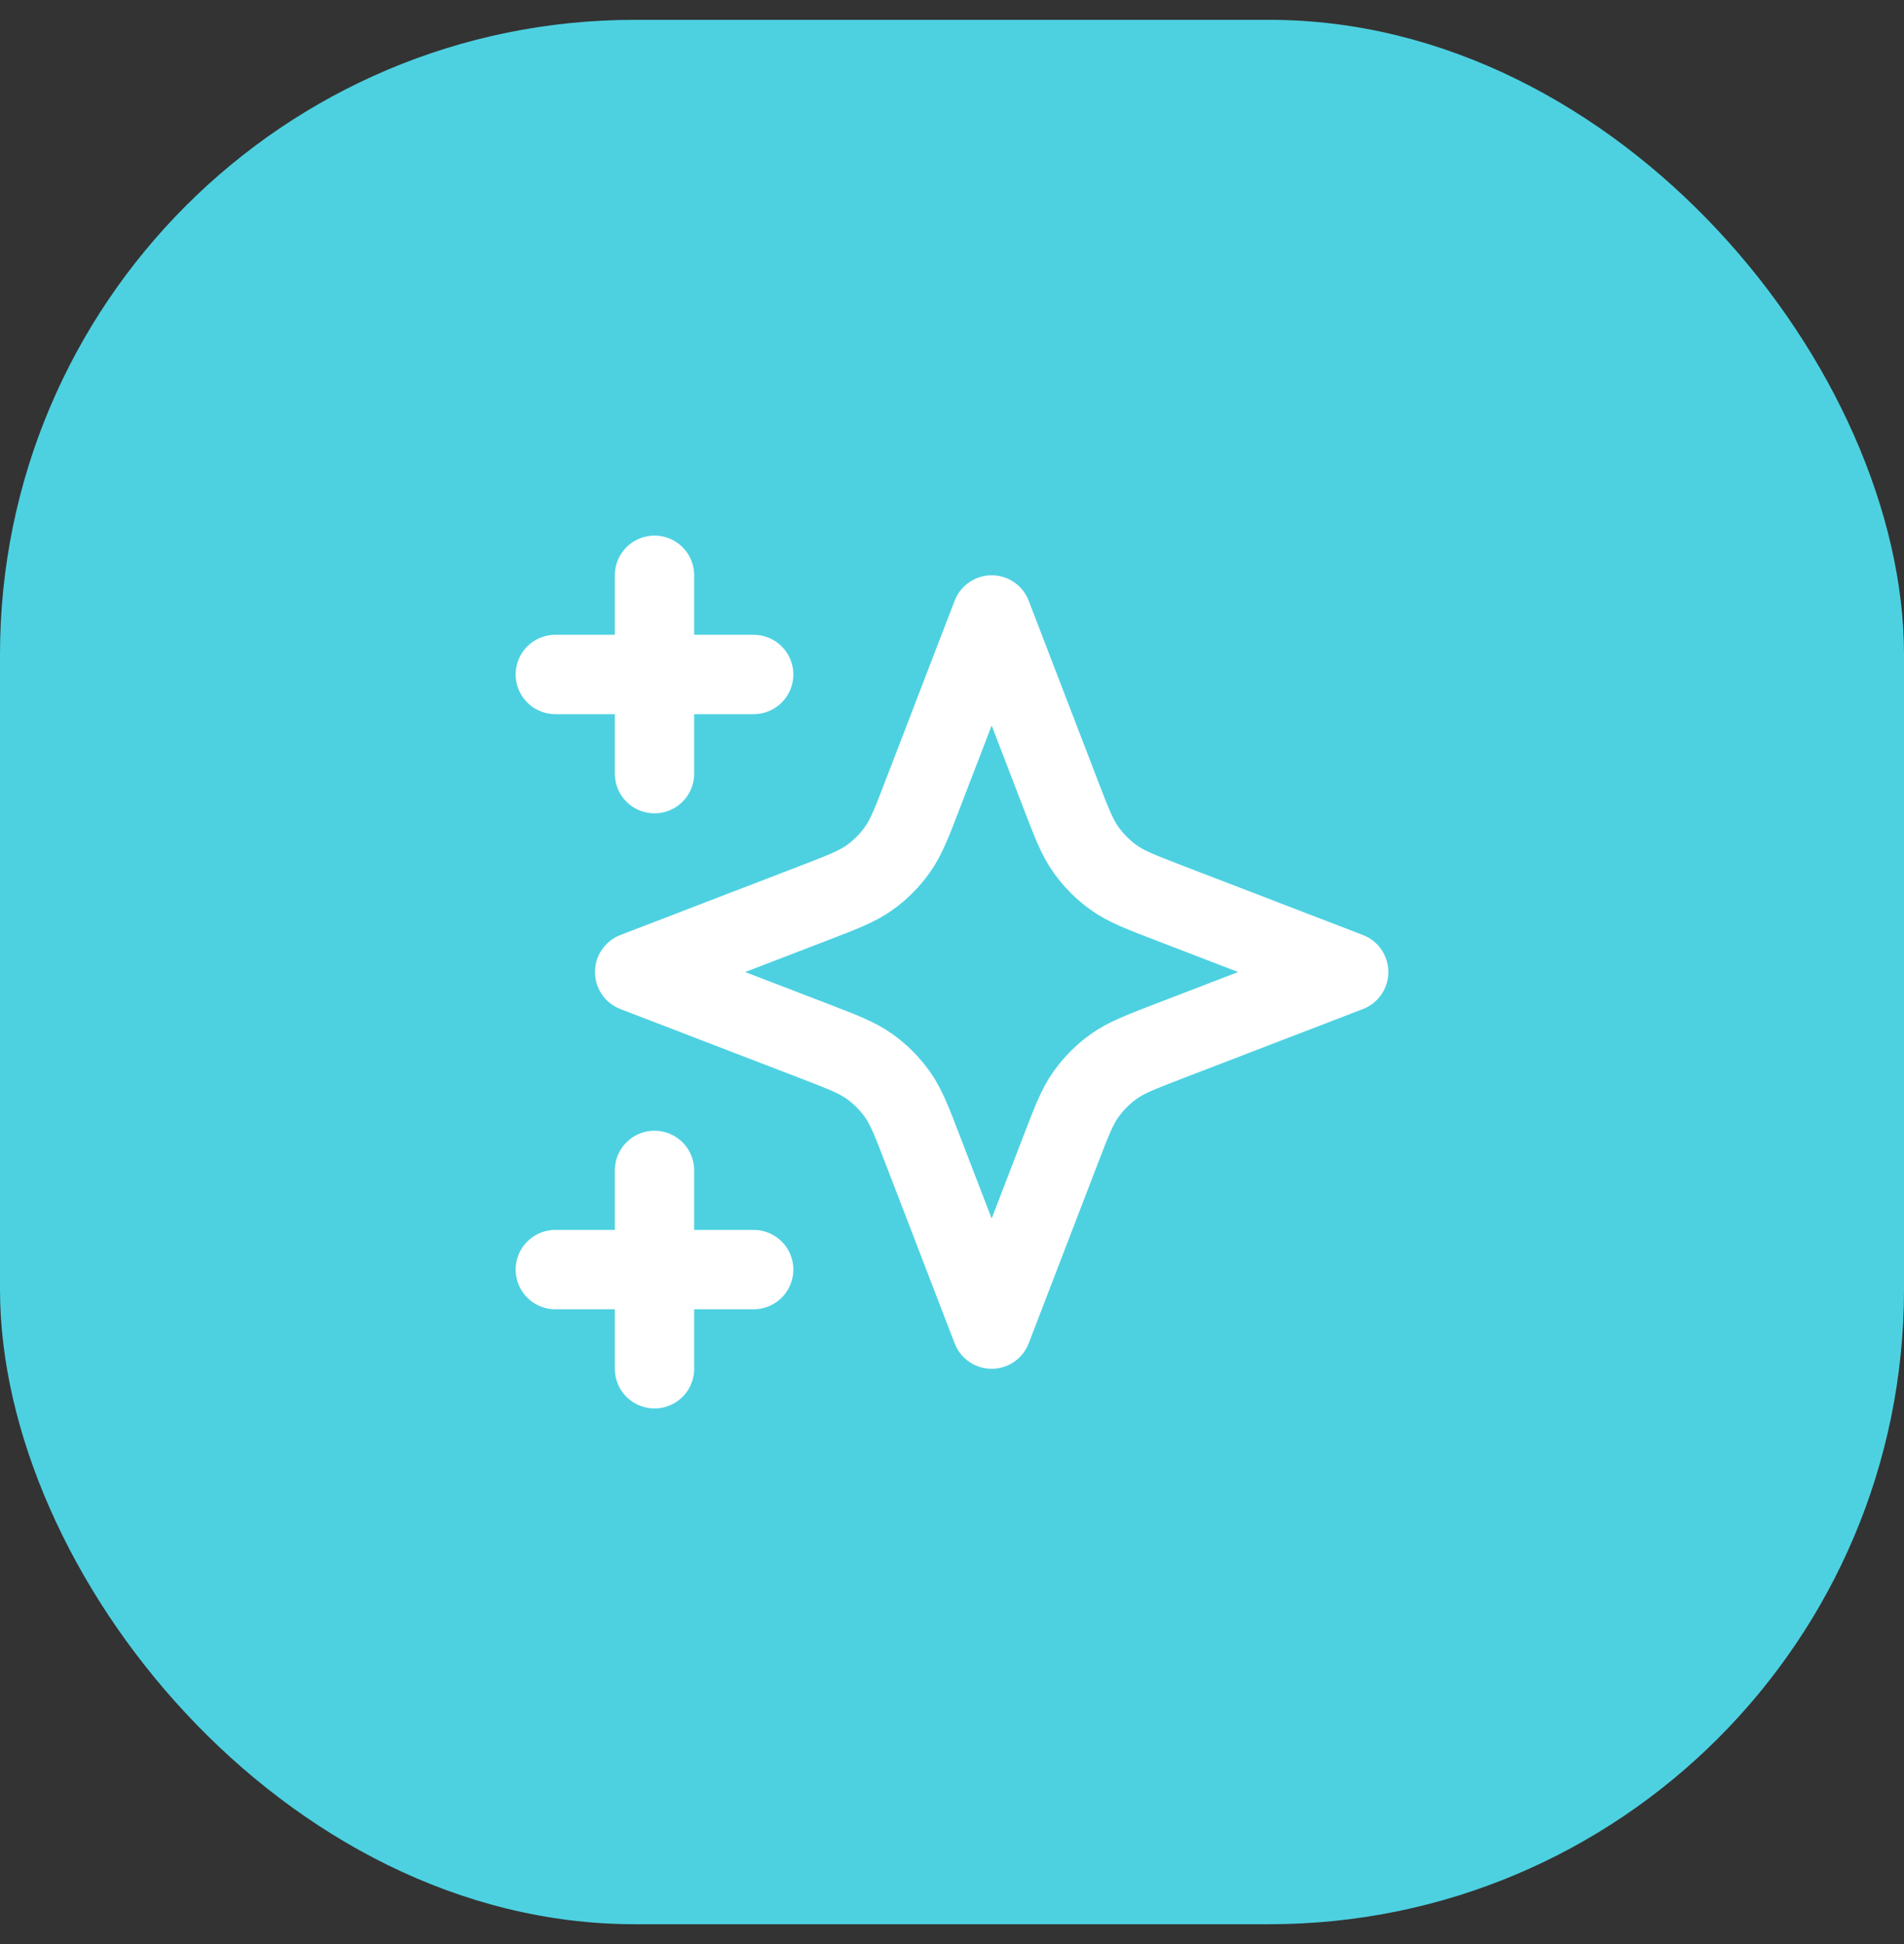
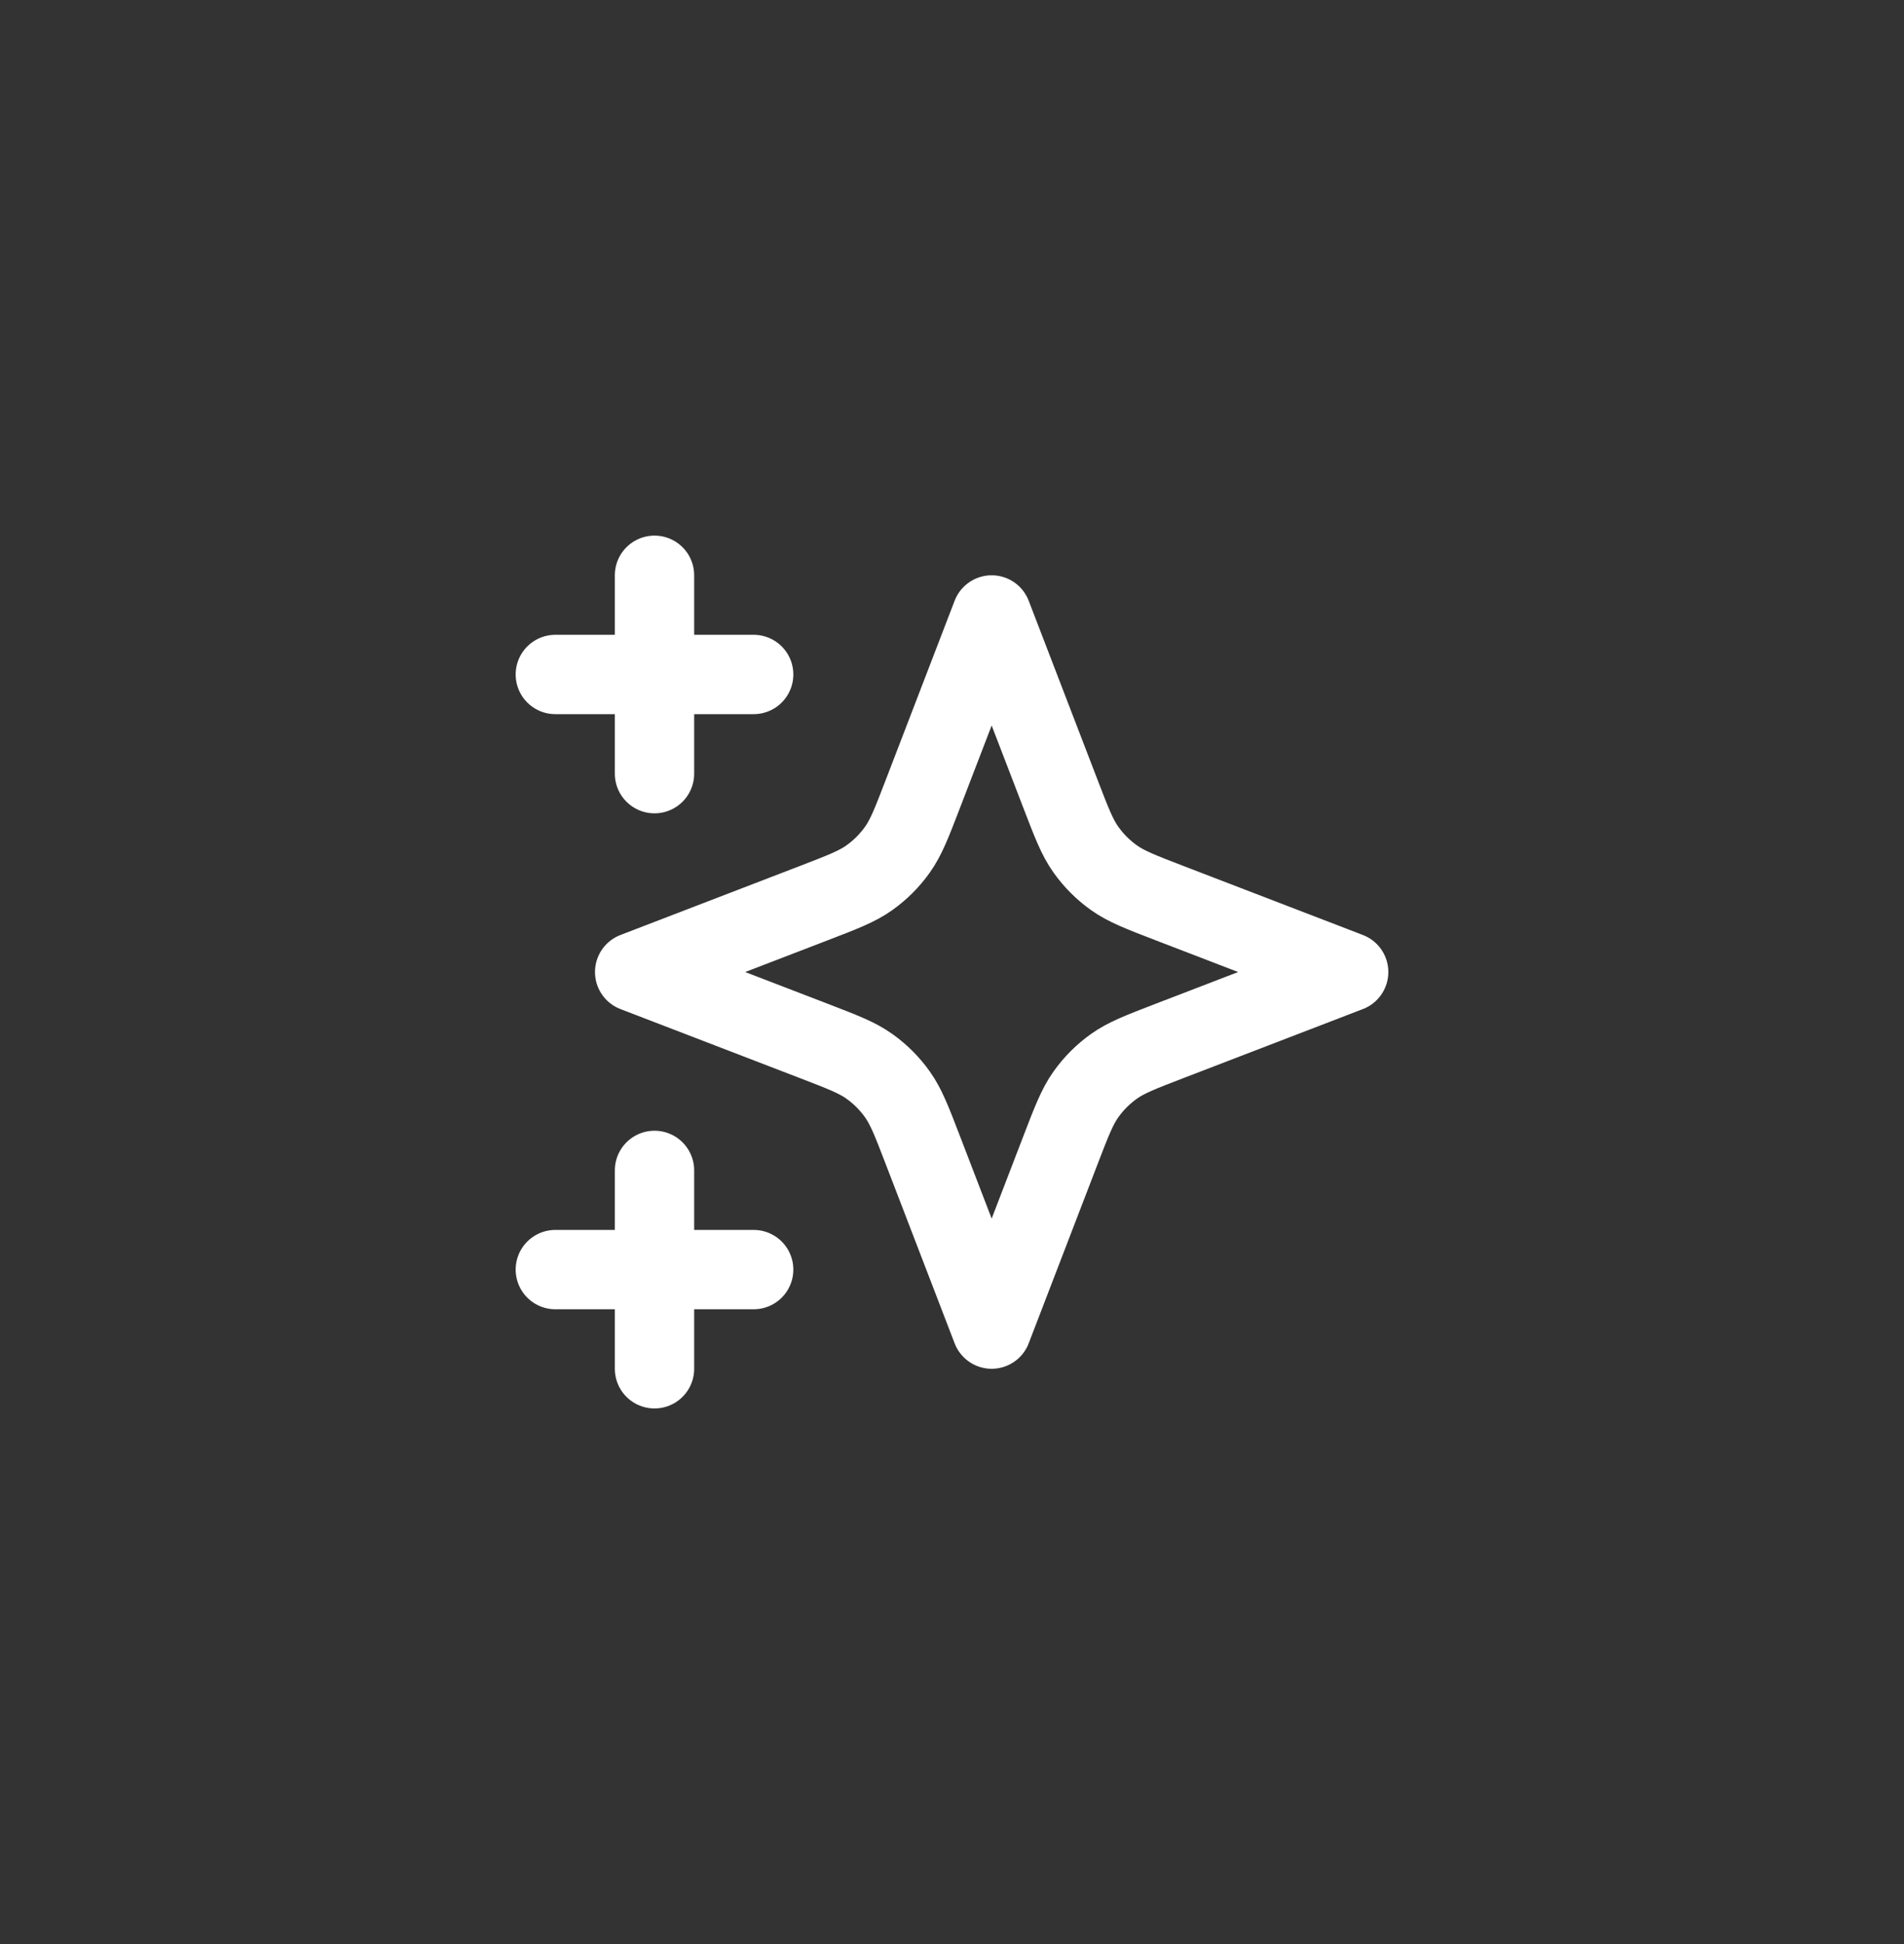
<svg xmlns="http://www.w3.org/2000/svg" width="48" height="49" viewBox="0 0 48 49" fill="none">
  <rect x="0" y="0" width="48" height="49" fill="#333333" stroke="none" />
-   <rect y="0.5" width="48" height="48" rx="16" fill="#4DD1E1" />
-   <path d="M16.5 34.5V29.5M16.5 19.5V14.5M14 17H19M14 32H19M25 15.5L23.266 20.009C22.984 20.742 22.843 21.109 22.623 21.417C22.429 21.69 22.19 21.929 21.917 22.123C21.609 22.343 21.242 22.484 20.509 22.766L16 24.5L20.509 26.234C21.242 26.516 21.609 26.657 21.917 26.877C22.19 27.071 22.429 27.31 22.623 27.583C22.843 27.891 22.984 28.258 23.266 28.991L25 33.5L26.734 28.991C27.016 28.258 27.157 27.891 27.377 27.583C27.571 27.31 27.81 27.071 28.083 26.877C28.391 26.657 28.758 26.516 29.491 26.234L34 24.5L29.491 22.766C28.758 22.484 28.391 22.343 28.083 22.123C27.81 21.929 27.571 21.69 27.377 21.417C27.157 21.109 27.016 20.742 26.734 20.009L25 15.5Z" stroke="white" stroke-width="2" stroke-linecap="round" stroke-linejoin="round" />
+   <path d="M16.5 34.5V29.5M16.5 19.5V14.5M14 17H19M14 32H19M25 15.5L23.266 20.009C22.984 20.742 22.843 21.109 22.623 21.417C22.429 21.69 22.19 21.929 21.917 22.123C21.609 22.343 21.242 22.484 20.509 22.766L16 24.5L20.509 26.234C21.242 26.516 21.609 26.657 21.917 26.877C22.19 27.071 22.429 27.31 22.623 27.583C22.843 27.891 22.984 28.258 23.266 28.991L25 33.5L26.734 28.991C27.016 28.258 27.157 27.891 27.377 27.583C27.571 27.31 27.81 27.071 28.083 26.877C28.391 26.657 28.758 26.516 29.491 26.234L34 24.5L29.491 22.766C28.758 22.484 28.391 22.343 28.083 22.123C27.81 21.929 27.571 21.69 27.377 21.417C27.157 21.109 27.016 20.742 26.734 20.009L25 15.5" stroke="white" stroke-width="2" stroke-linecap="round" stroke-linejoin="round" />
</svg>